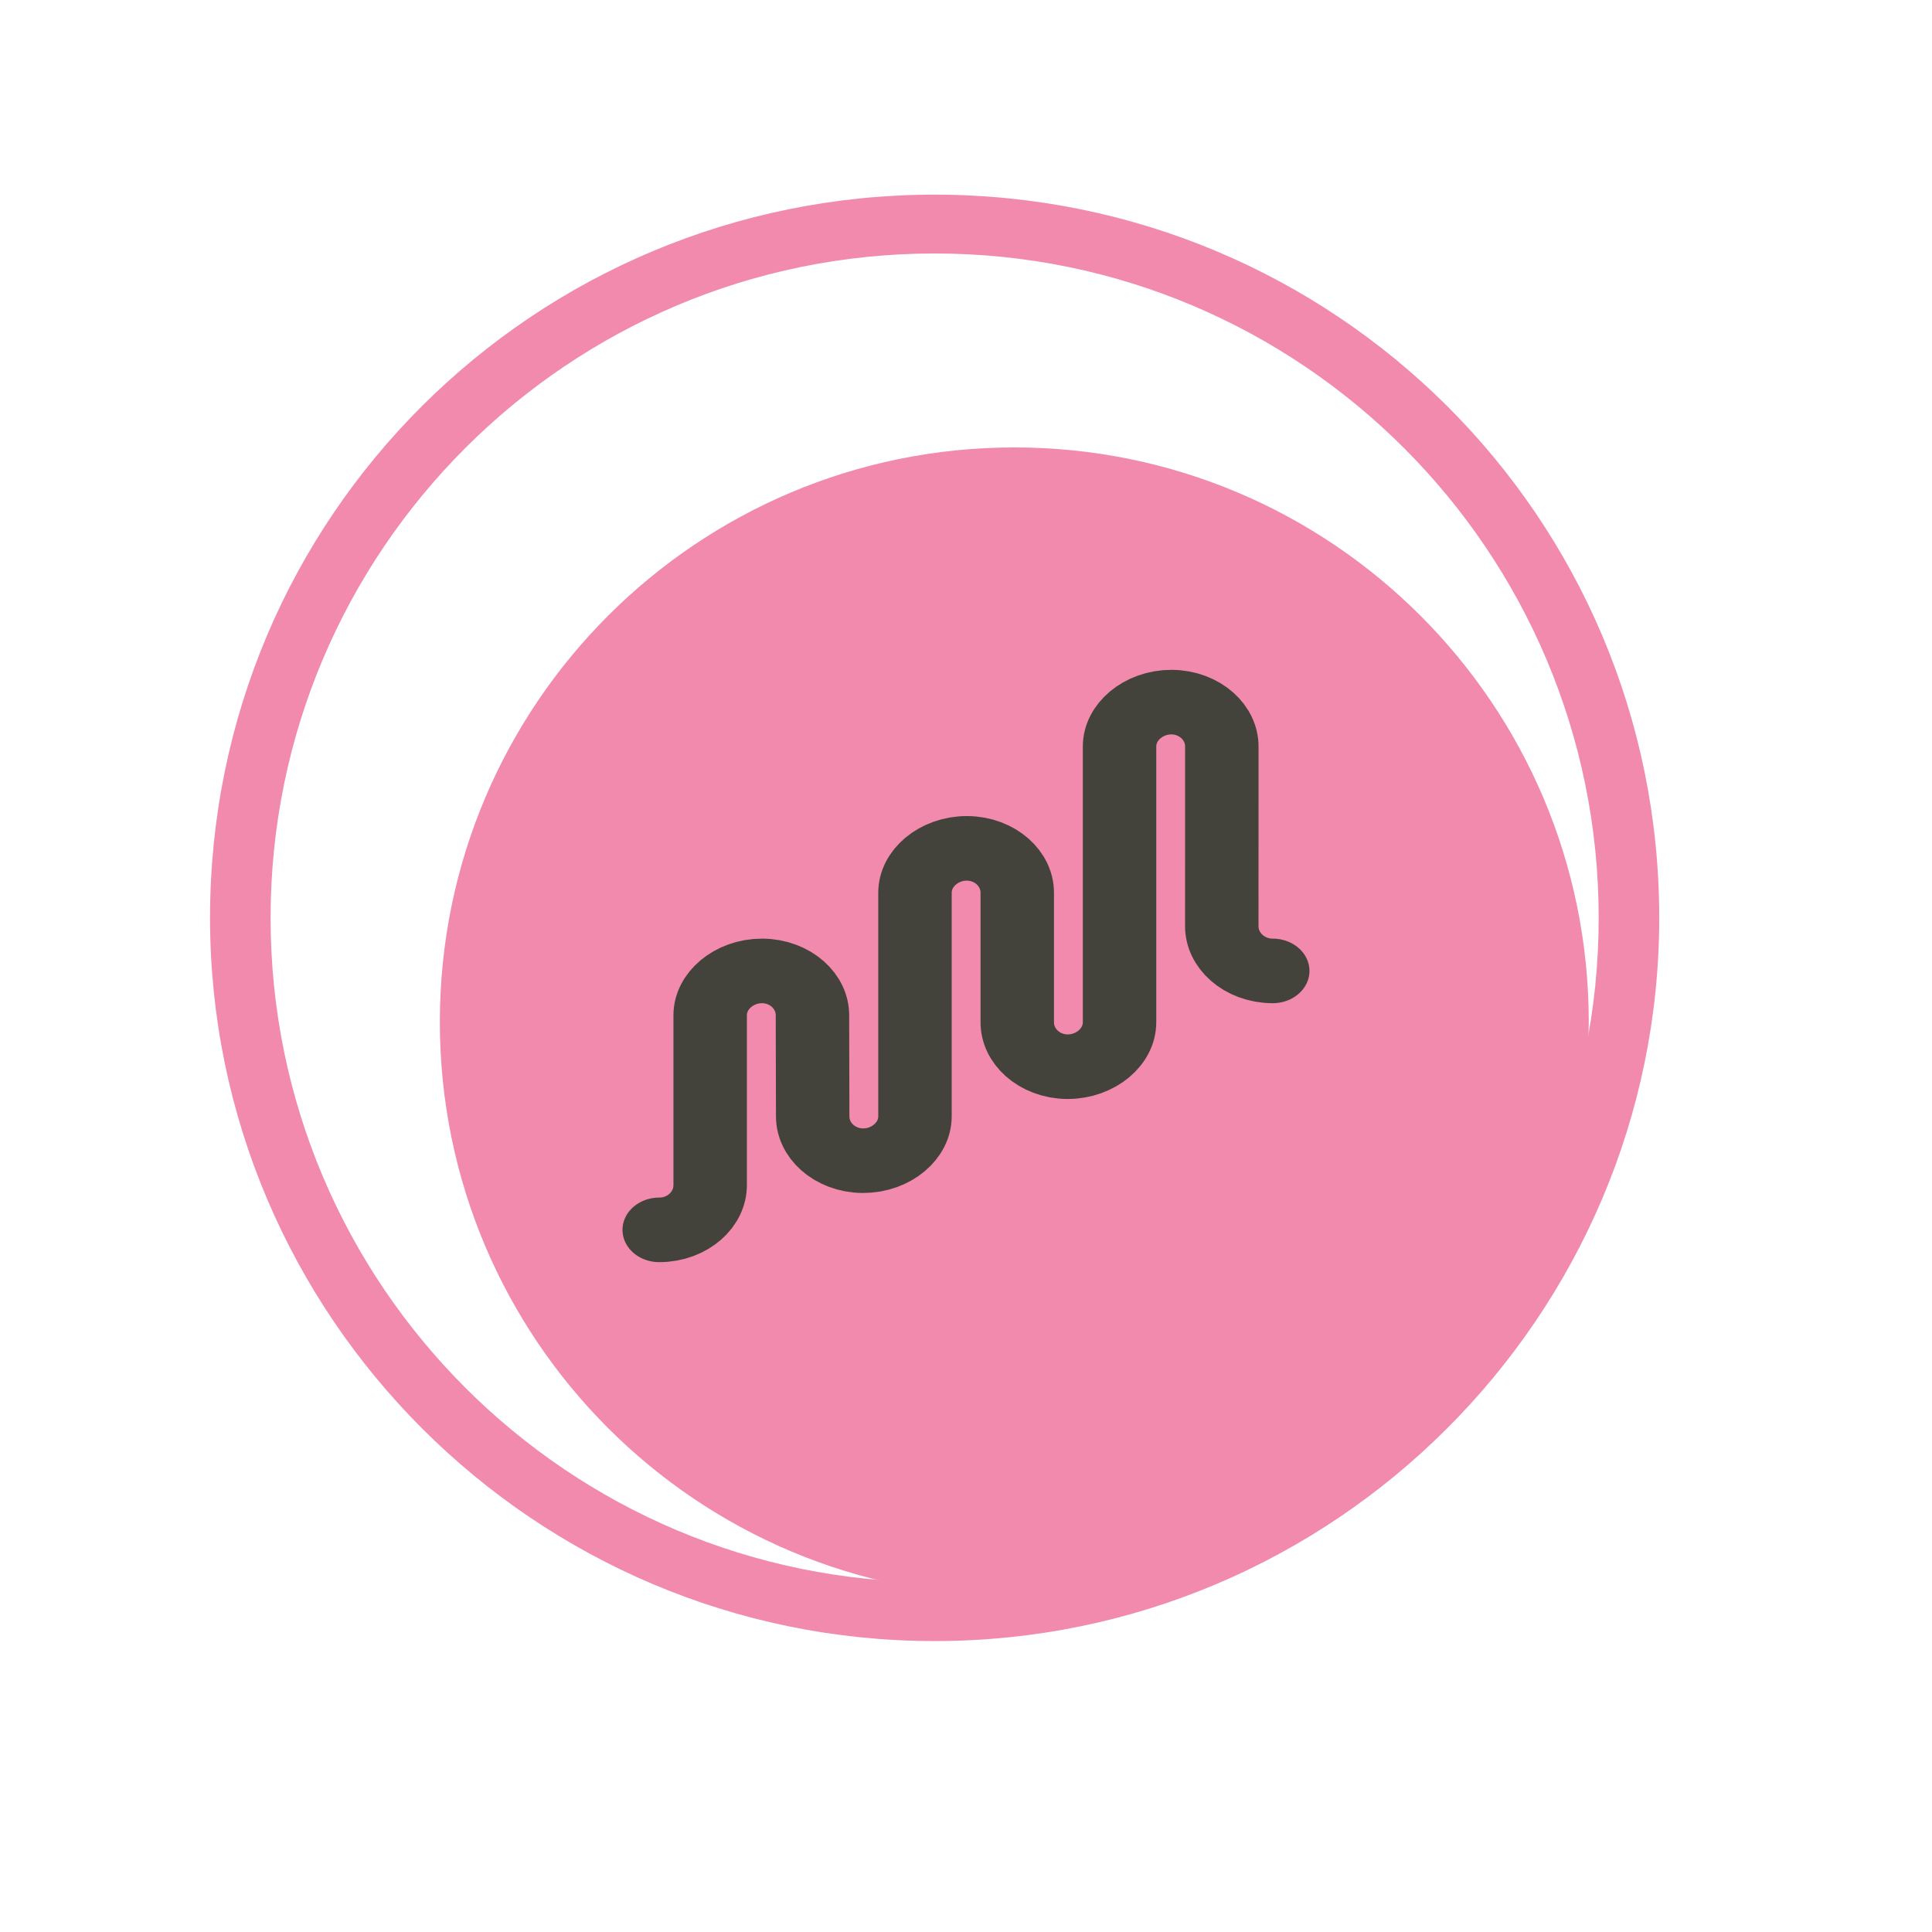
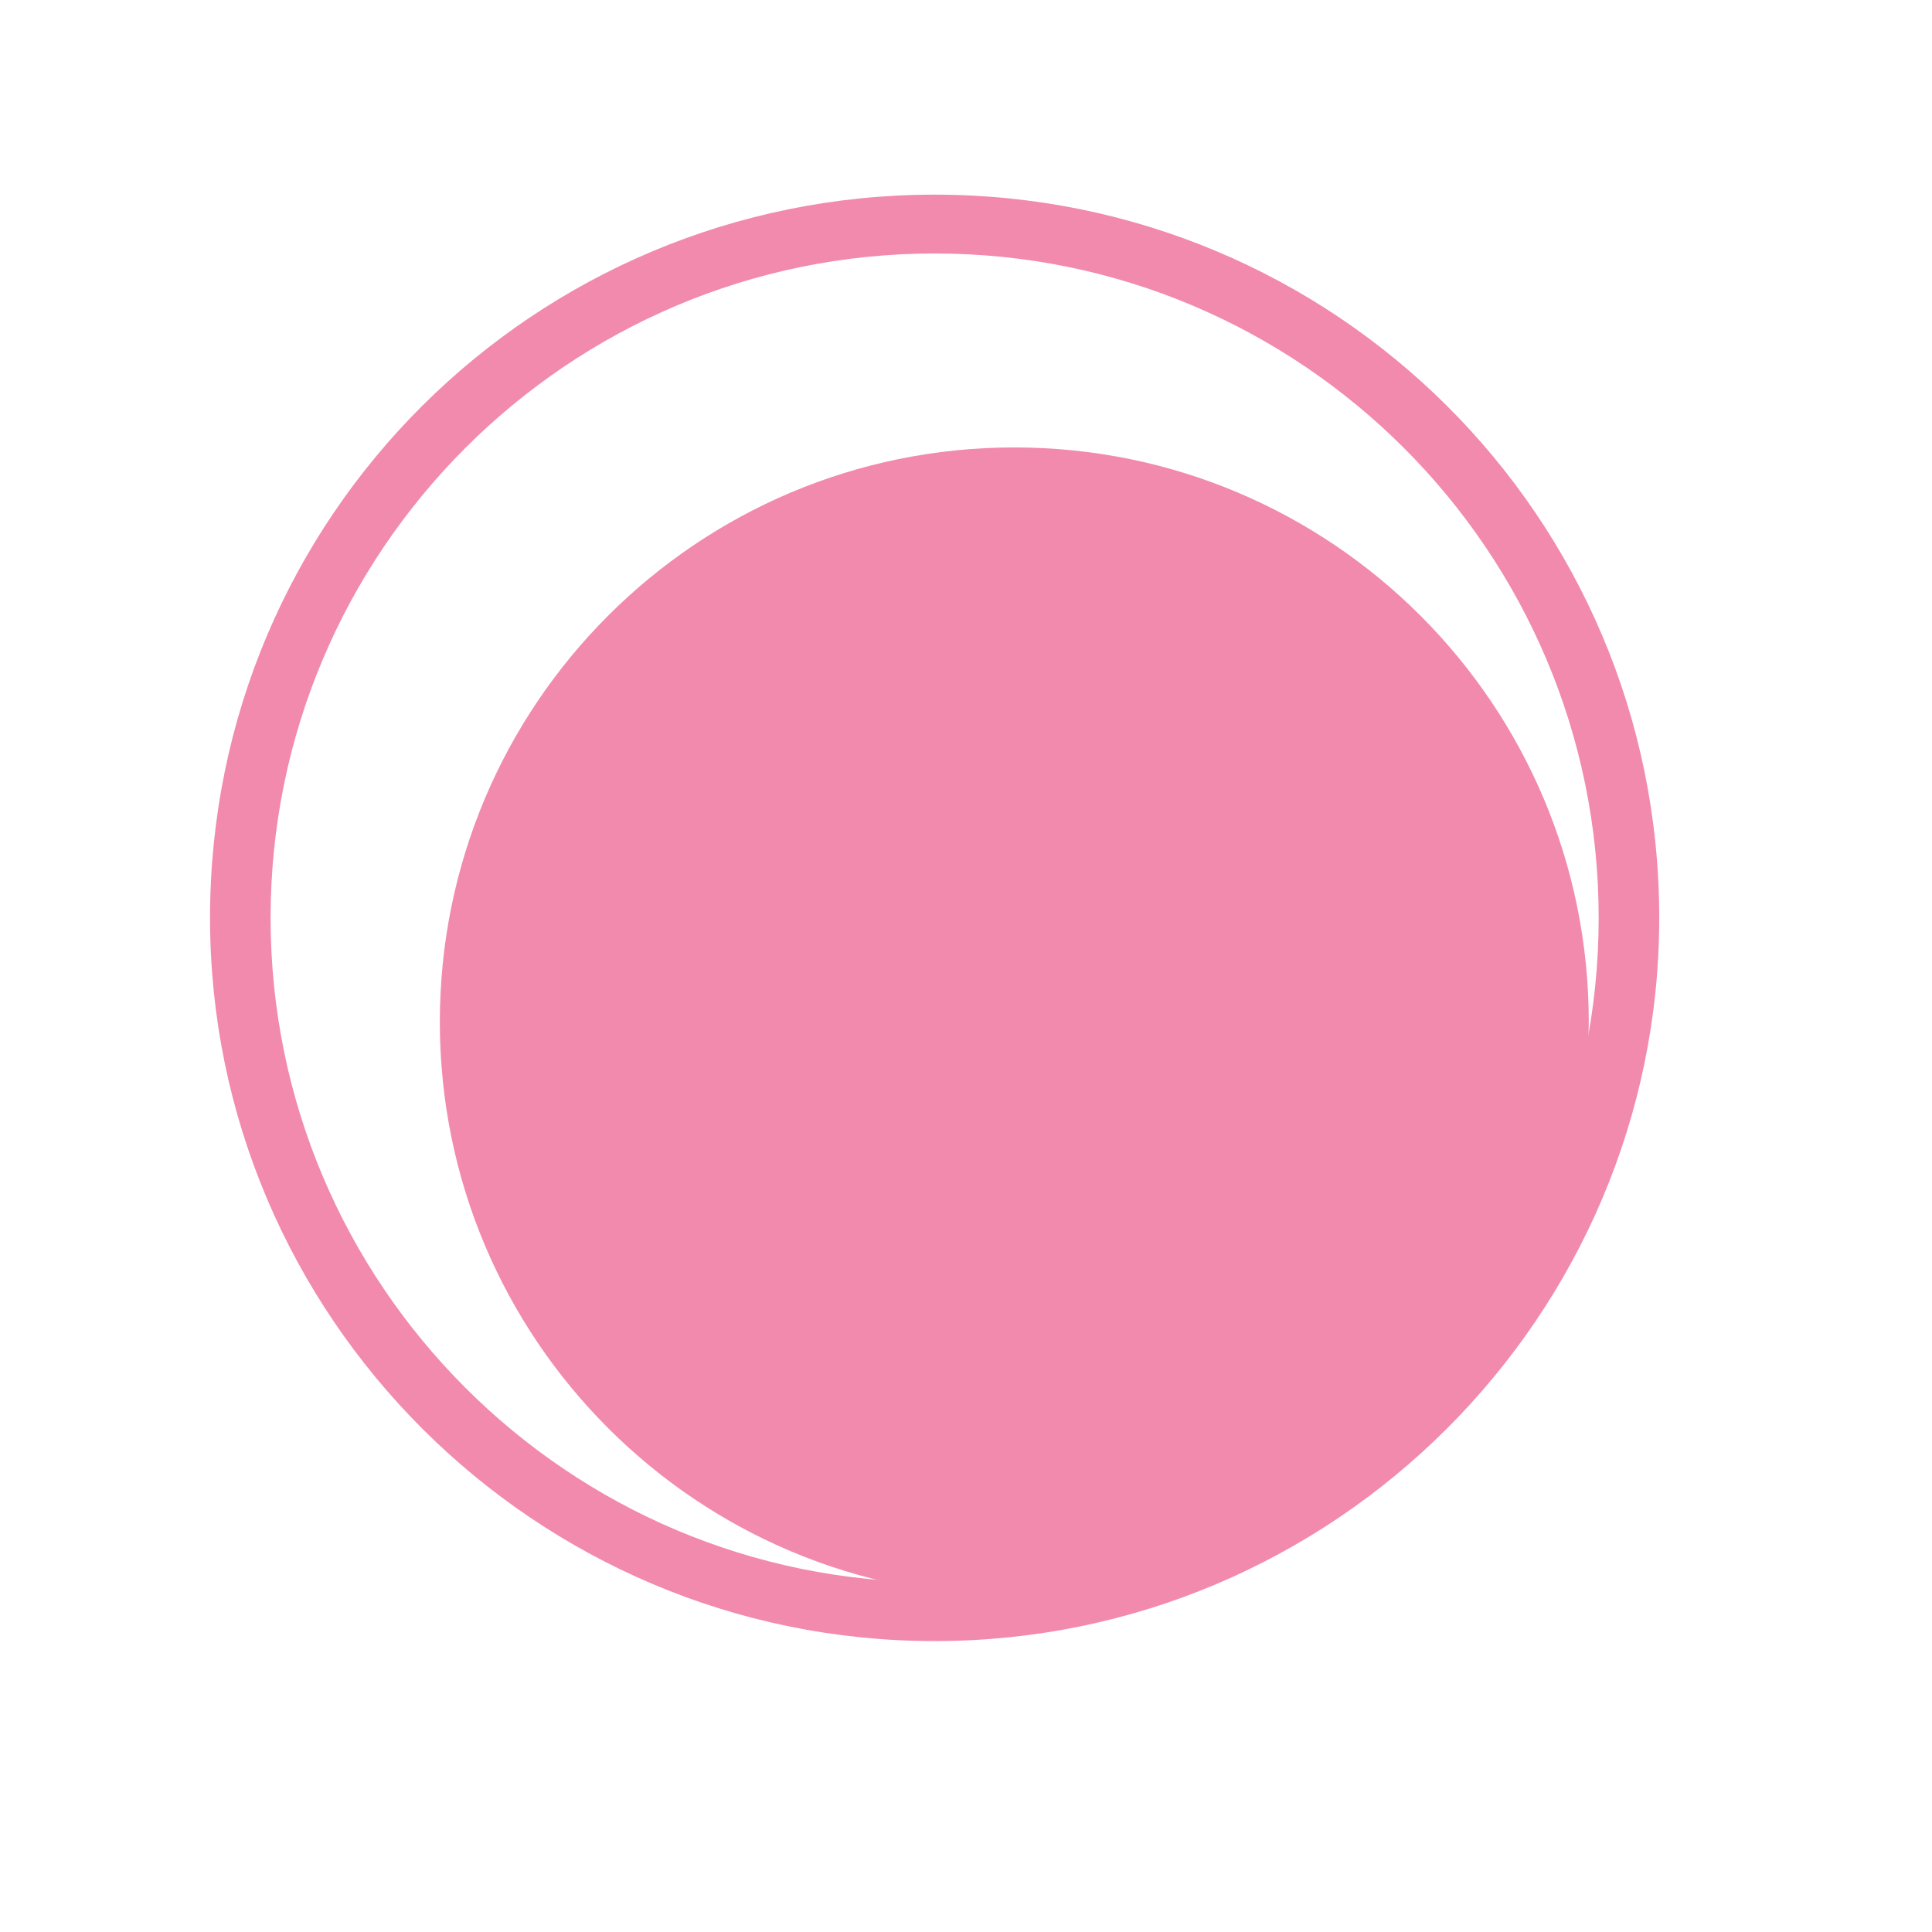
<svg xmlns="http://www.w3.org/2000/svg" width="100%" height="100%" viewBox="0 0 56 56" version="1.1" xml:space="preserve" style="fill-rule:evenodd;clip-rule:evenodd;stroke-linecap:round;stroke-linejoin:round;stroke-miterlimit:10;">
  <g id="Hover" transform="matrix(1,0,0,1,-5331.57,-6191.48)">
    <g transform="matrix(1,0,0,1,5339.97,6200.1)">
      <path d="M37.645,21.43L37.651,21.001C37.651,11.805 30.196,4.349 21,4.349C11.803,4.349 4.349,11.805 4.349,21.001C4.349,30.196 11.803,37.651 21,37.651C30.052,37.651 37.418,30.427 37.645,21.43Z" style="fill:rgb(242,138,173);fill-rule:nonzero;" />
    </g>
    <g transform="matrix(1.003,0,0,1.003,-3183.84,-4960.25)">
      <path d="M8516.95,11124C8528.5,11124 8537.89,11133.3 8537.89,11144.9C8537.89,11156.4 8528.5,11165.8 8516.95,11165.8C8505.39,11165.8 8496.01,11156.4 8496.01,11144.9C8496.01,11133.3 8505.39,11124 8516.95,11124ZM8516.95,11125.7C8527.54,11125.7 8536.14,11134.3 8536.14,11144.9C8536.14,11155.5 8527.54,11164.1 8516.95,11164.1C8506.36,11164.1 8497.76,11155.5 8497.76,11144.9C8497.76,11134.3 8506.36,11125.7 8516.95,11125.7Z" style="fill:rgb(242,138,173);" />
    </g>
  </g>
  <g transform="matrix(1.176,0,0,1.034,36.891,27.853)">
-     <path d="M0,0.28C-0.694,0.28 -1.256,-0.282 -1.256,-0.976L-1.255,-6.003C-1.251,-6.691 -1.806,-7.251 -2.493,-7.255C-3.181,-7.259 -3.772,-6.704 -3.776,-6.017L-3.776,1.727C-3.78,2.414 -4.372,2.968 -5.059,2.965C-5.747,2.961 -6.301,2.4 -6.297,1.713L-6.297,-1.905C-6.293,-2.591 -6.848,-3.152 -7.535,-3.156C-8.222,-3.159 -8.814,-2.606 -8.818,-1.918L-8.818,4.363C-8.822,5.051 -9.414,5.604 -10.101,5.6C-10.789,5.596 -11.343,5.037 -11.339,4.349L-11.345,1.531C-11.341,0.844 -11.895,0.284 -12.583,0.28C-13.27,0.276 -13.862,0.83 -13.866,1.517L-13.866,6.283C-13.866,6.976 -14.428,7.539 -15.122,7.539" style="fill:none;fill-rule:nonzero;stroke:rgb(67,67,59);stroke-width:1.81px;" />
-   </g>
+     </g>
</svg>